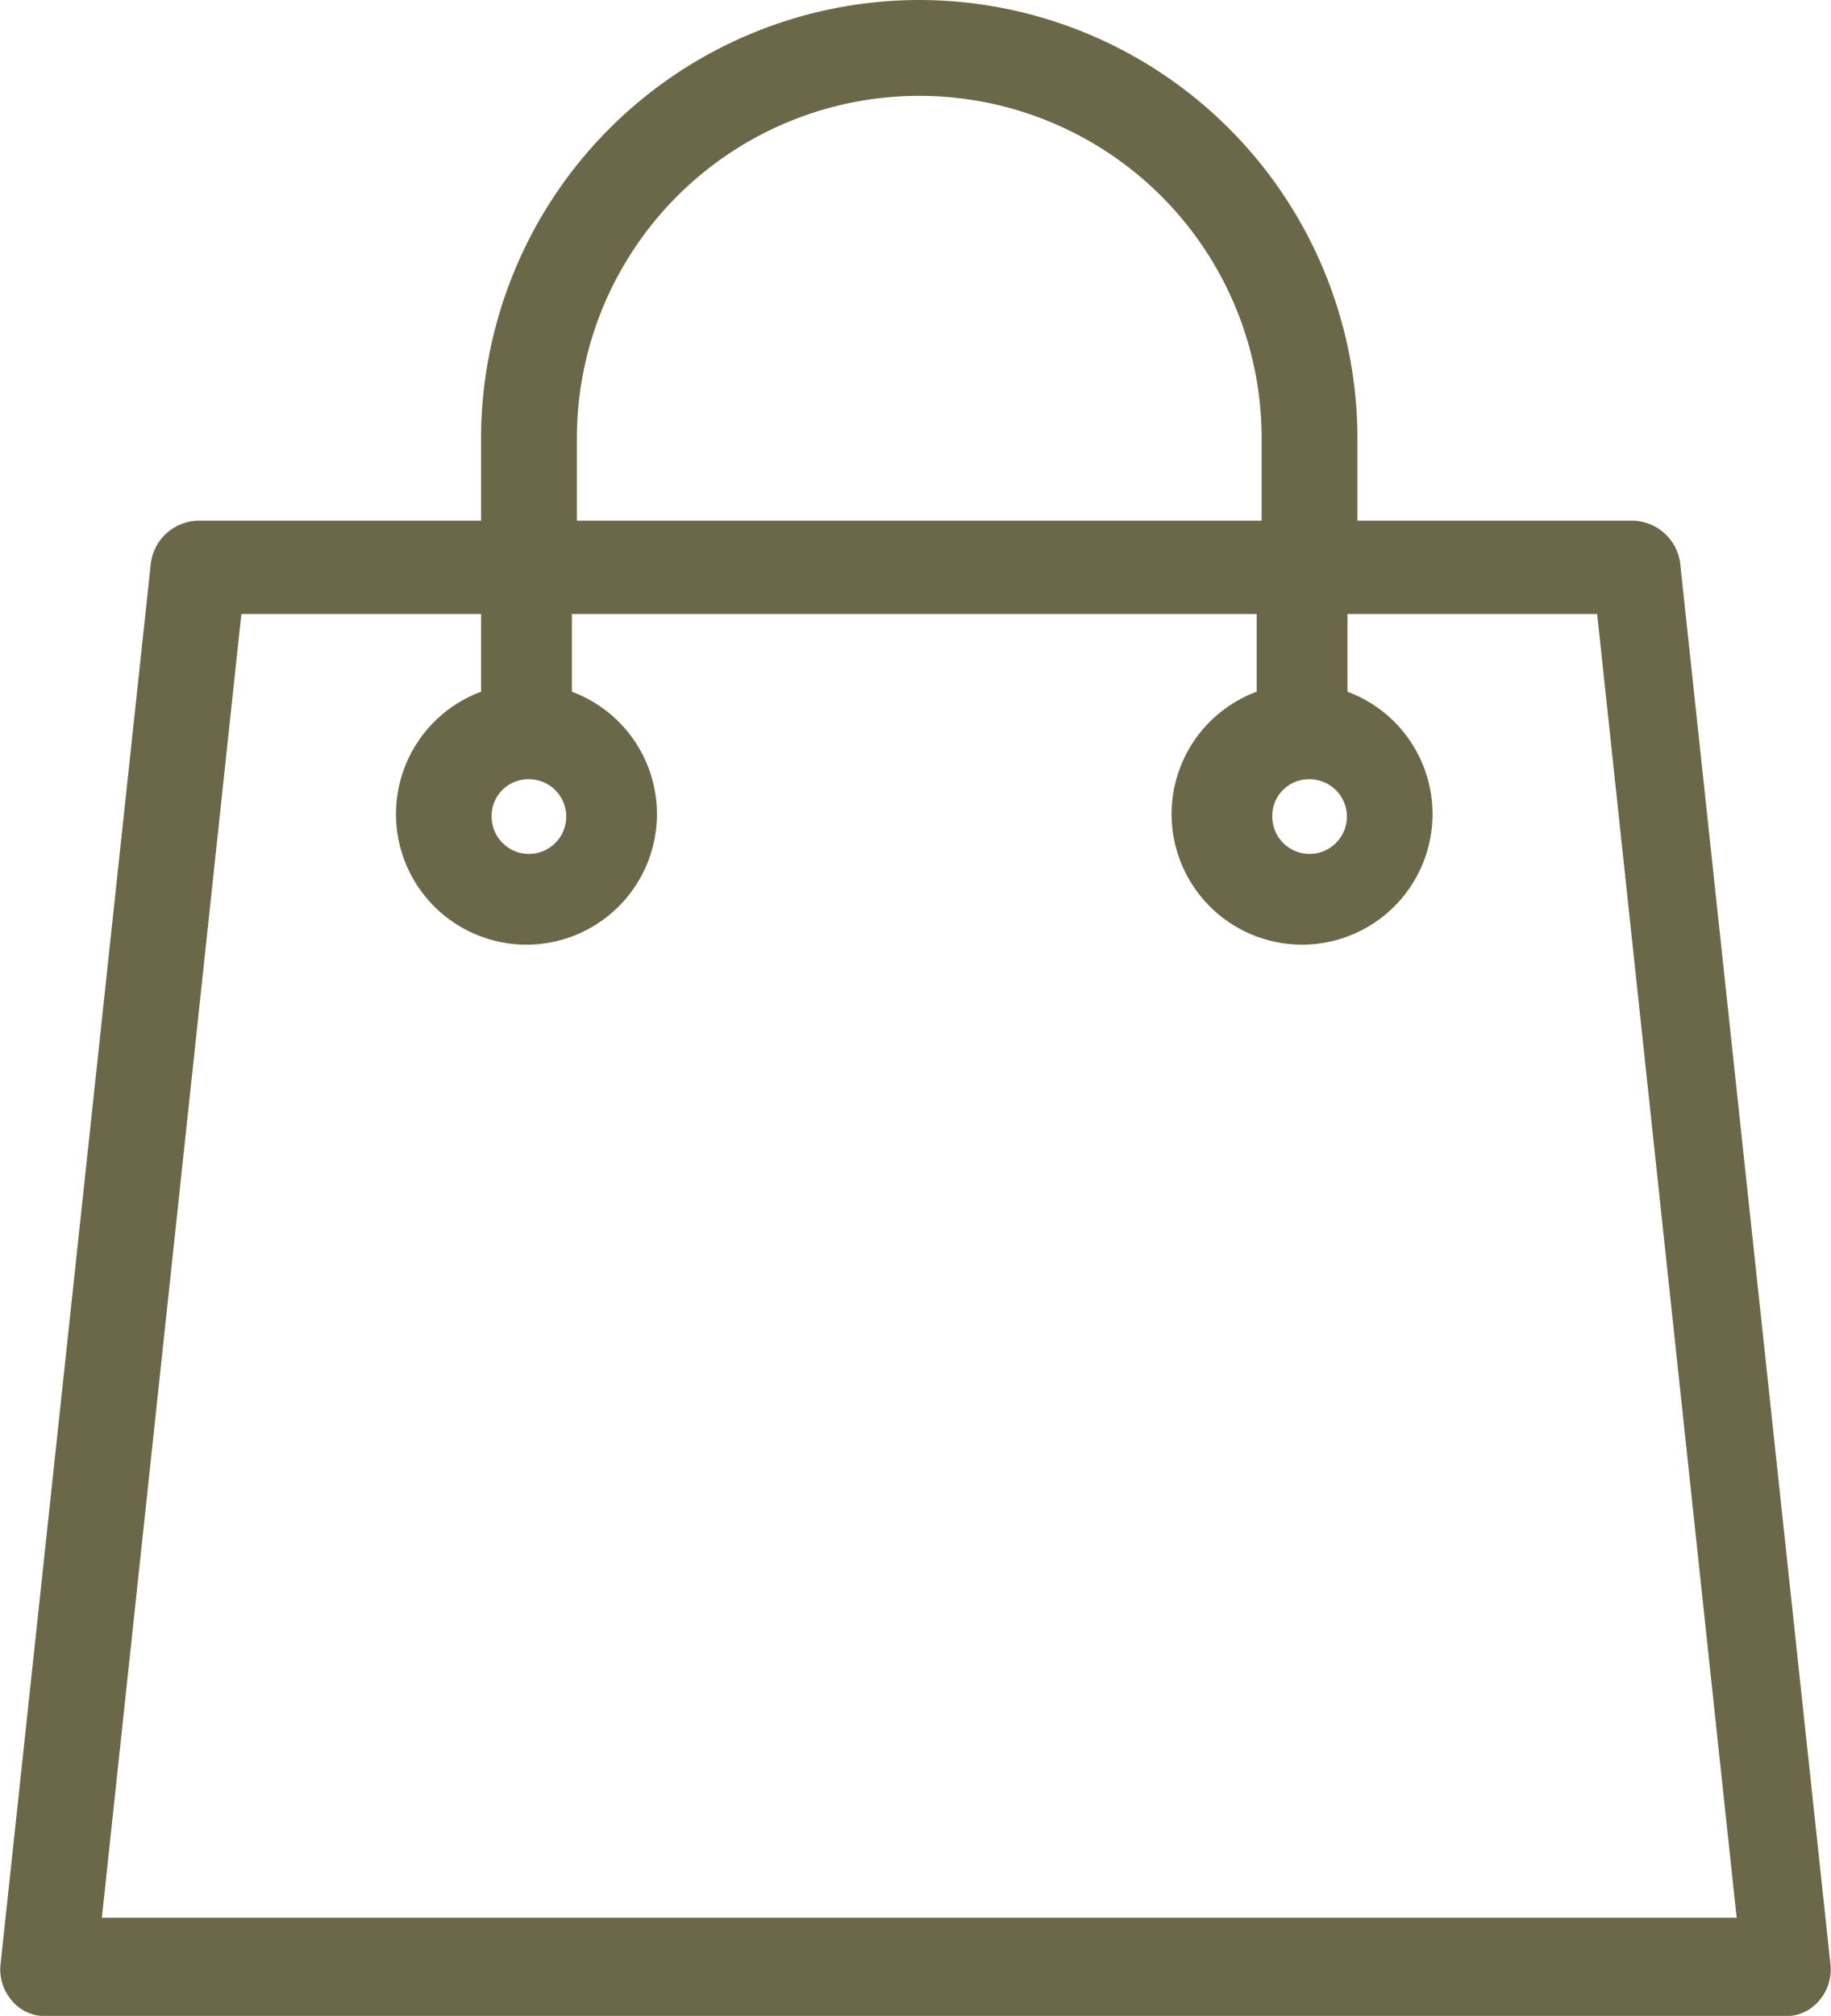
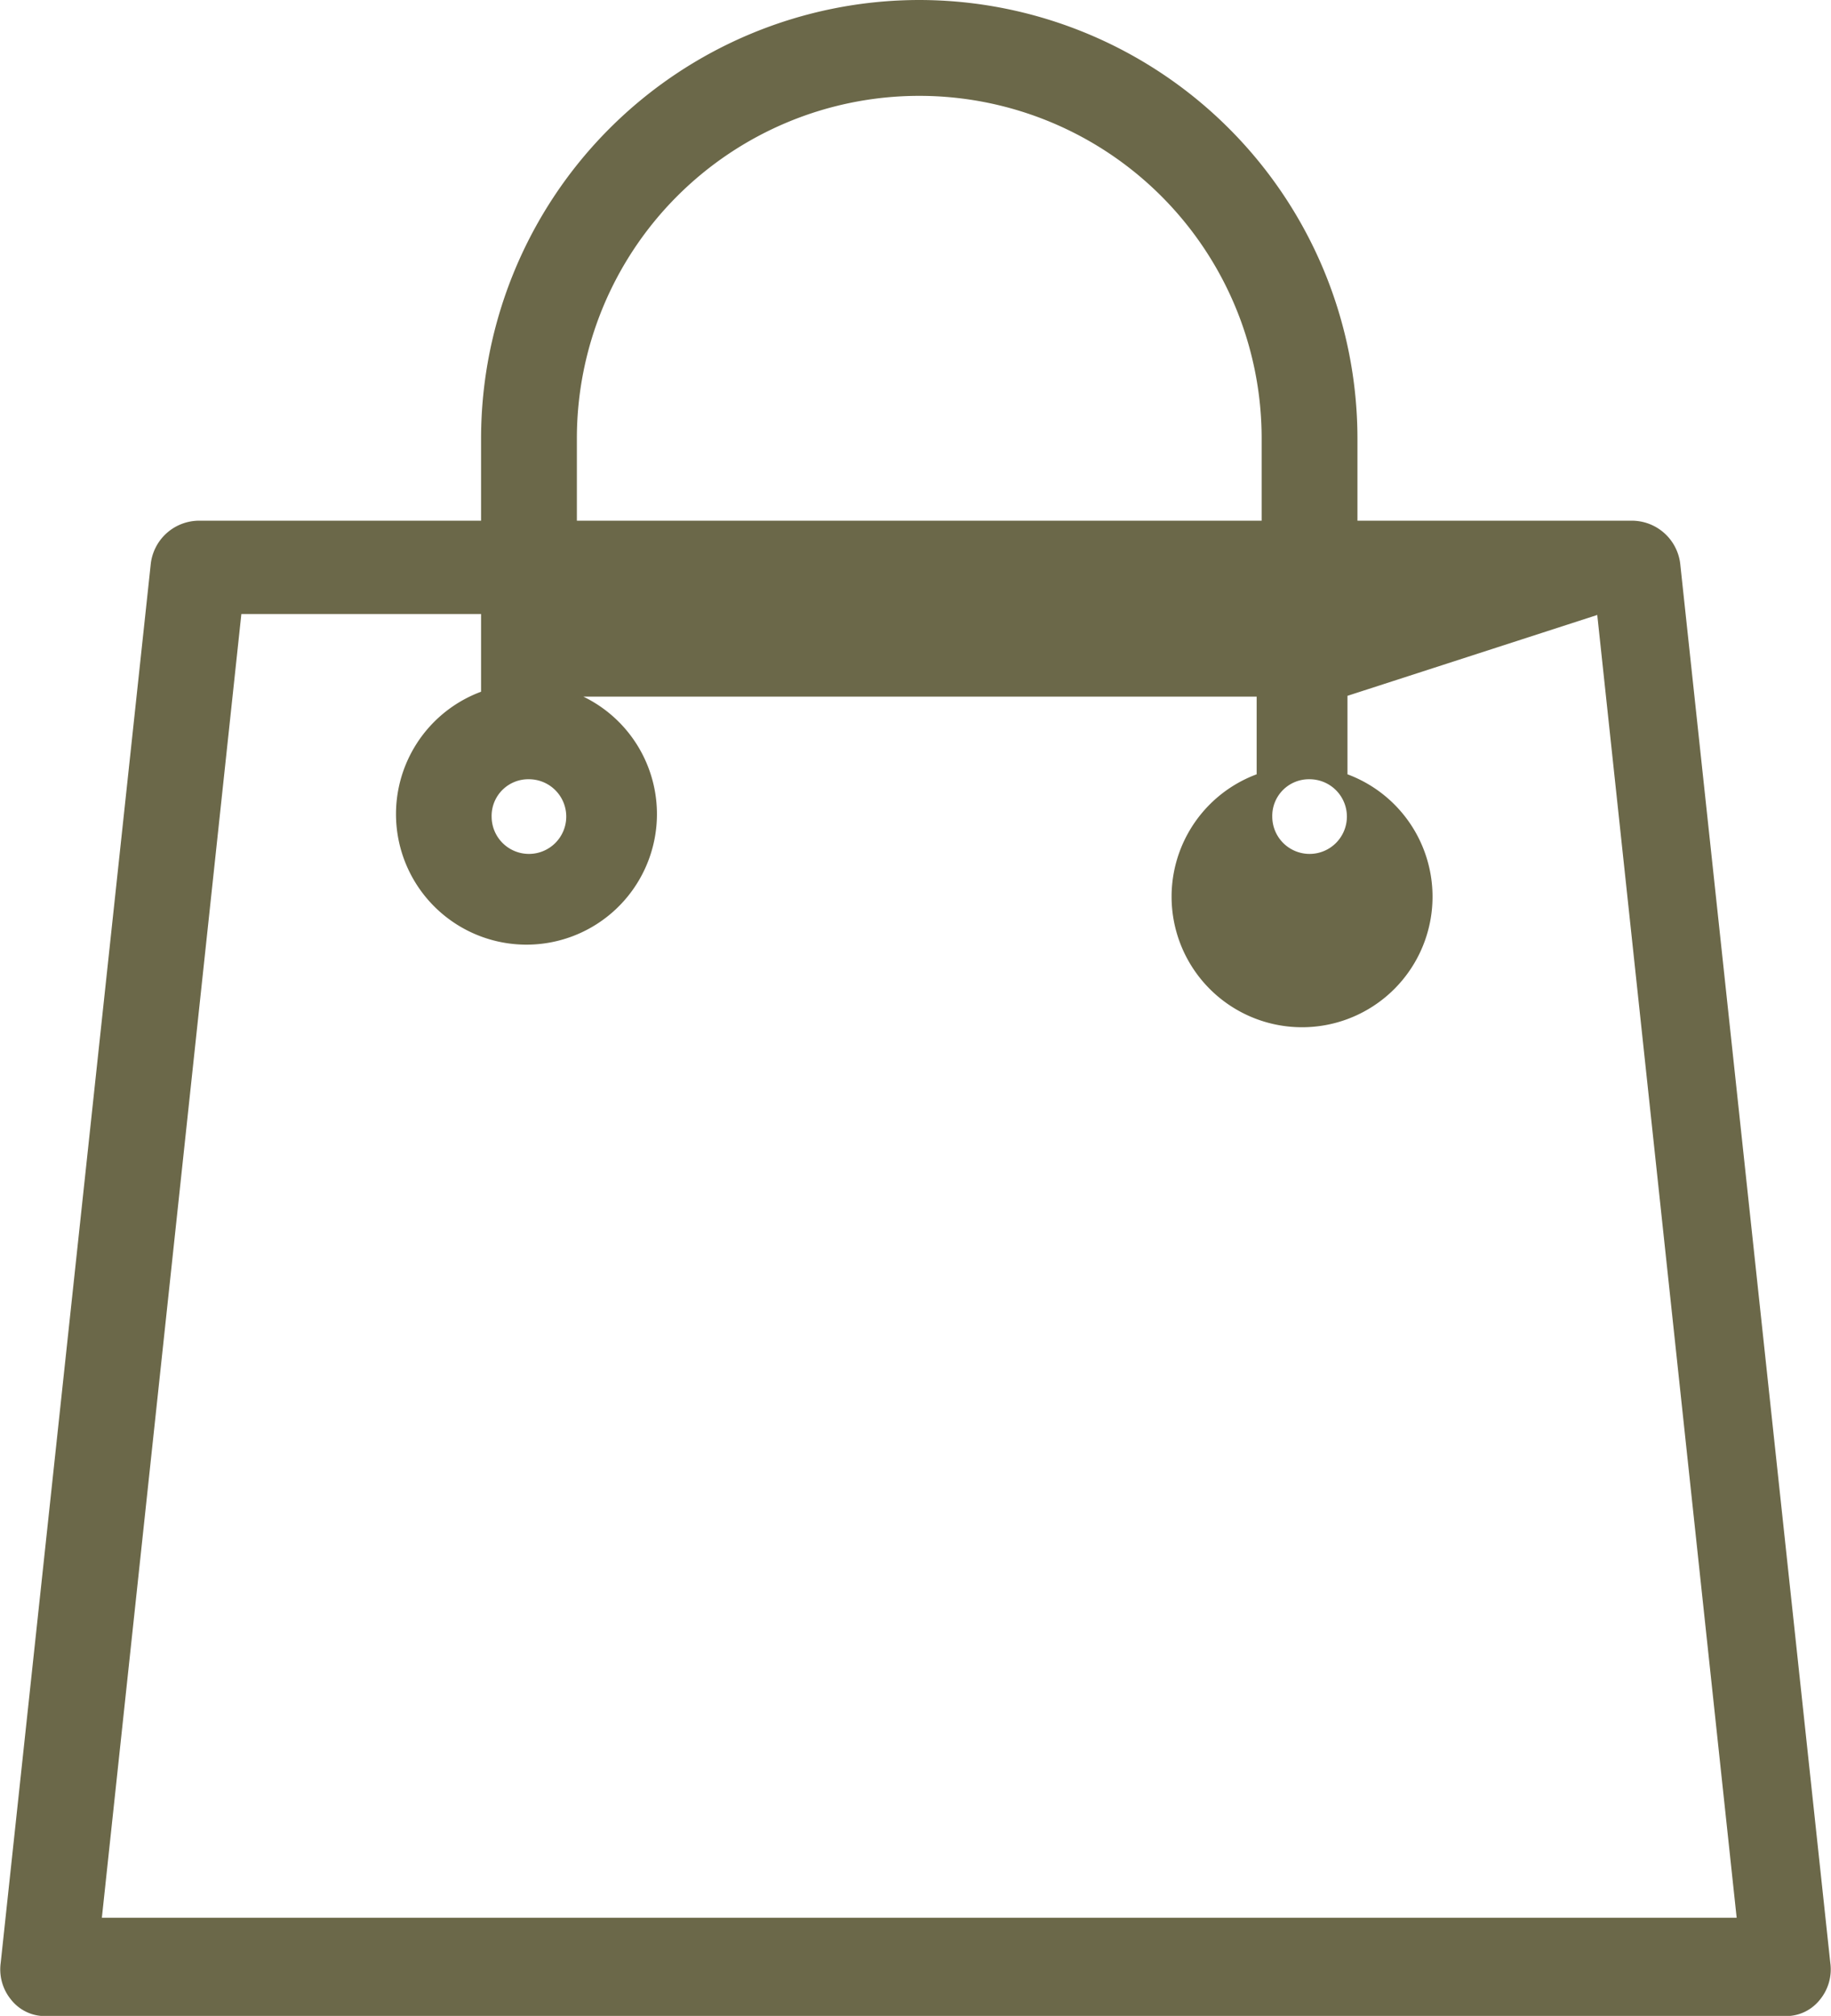
<svg xmlns="http://www.w3.org/2000/svg" width="31.899" height="35.1" viewBox="0 0 31.899 35.1">
-   <path id="Path_1" data-name="Path 1" d="M16.015.05a7.59 7.59 0 0 0-7.584 7.584v1.482H3.462a.8.8 0 0 0-.785.7L.062 34.181a.781.781 0 0 0 .174.61.7.7 0 0 0 .567.262h30.293a.7.7 0 0 0 .567-.262.781.781 0 0 0 .174-.61L29.222 9.816a.8.8 0 0 0-.785-.7h-4.838V7.634A7.59 7.59 0 0 0 16.015.05zM10 7.634a6.015 6.015 0 0 1 12.03 0v1.482H10zm17.87 3.007l2.441 22.8H1.719l2.441-22.8h4.271v1.438a2.223 2.223 0 1 0 1.482 0v-1.438h12.03v1.438a2.223 2.223 0 1 0 1.482 0v-1.438zM9.215 13.518a.7.7 0 1 1-.7.7.688.688 0 0 1 .7-.7zm13.6 0a.7.7 0 1 1-.7.7.688.688 0 0 1 .699-.7z" fill="#6b6849" stroke="#6b6849" stroke-width=".1" />
+   <path id="Path_1" data-name="Path 1" d="M16.015.05a7.59 7.59 0 0 0-7.584 7.584v1.482H3.462a.8.8 0 0 0-.785.7L.062 34.181a.781.781 0 0 0 .174.61.7.7 0 0 0 .567.262h30.293a.7.7 0 0 0 .567-.262.781.781 0 0 0 .174-.61L29.222 9.816a.8.8 0 0 0-.785-.7h-4.838V7.634A7.59 7.59 0 0 0 16.015.05zM10 7.634a6.015 6.015 0 0 1 12.03 0v1.482H10zm17.87 3.007l2.441 22.8H1.719l2.441-22.8h4.271v1.438a2.223 2.223 0 1 0 1.482 0h12.03v1.438a2.223 2.223 0 1 0 1.482 0v-1.438zM9.215 13.518a.7.7 0 1 1-.7.7.688.688 0 0 1 .7-.7zm13.6 0a.7.7 0 1 1-.7.7.688.688 0 0 1 .699-.7z" fill="#6b6849" stroke="#6b6849" stroke-width=".1" />
</svg>